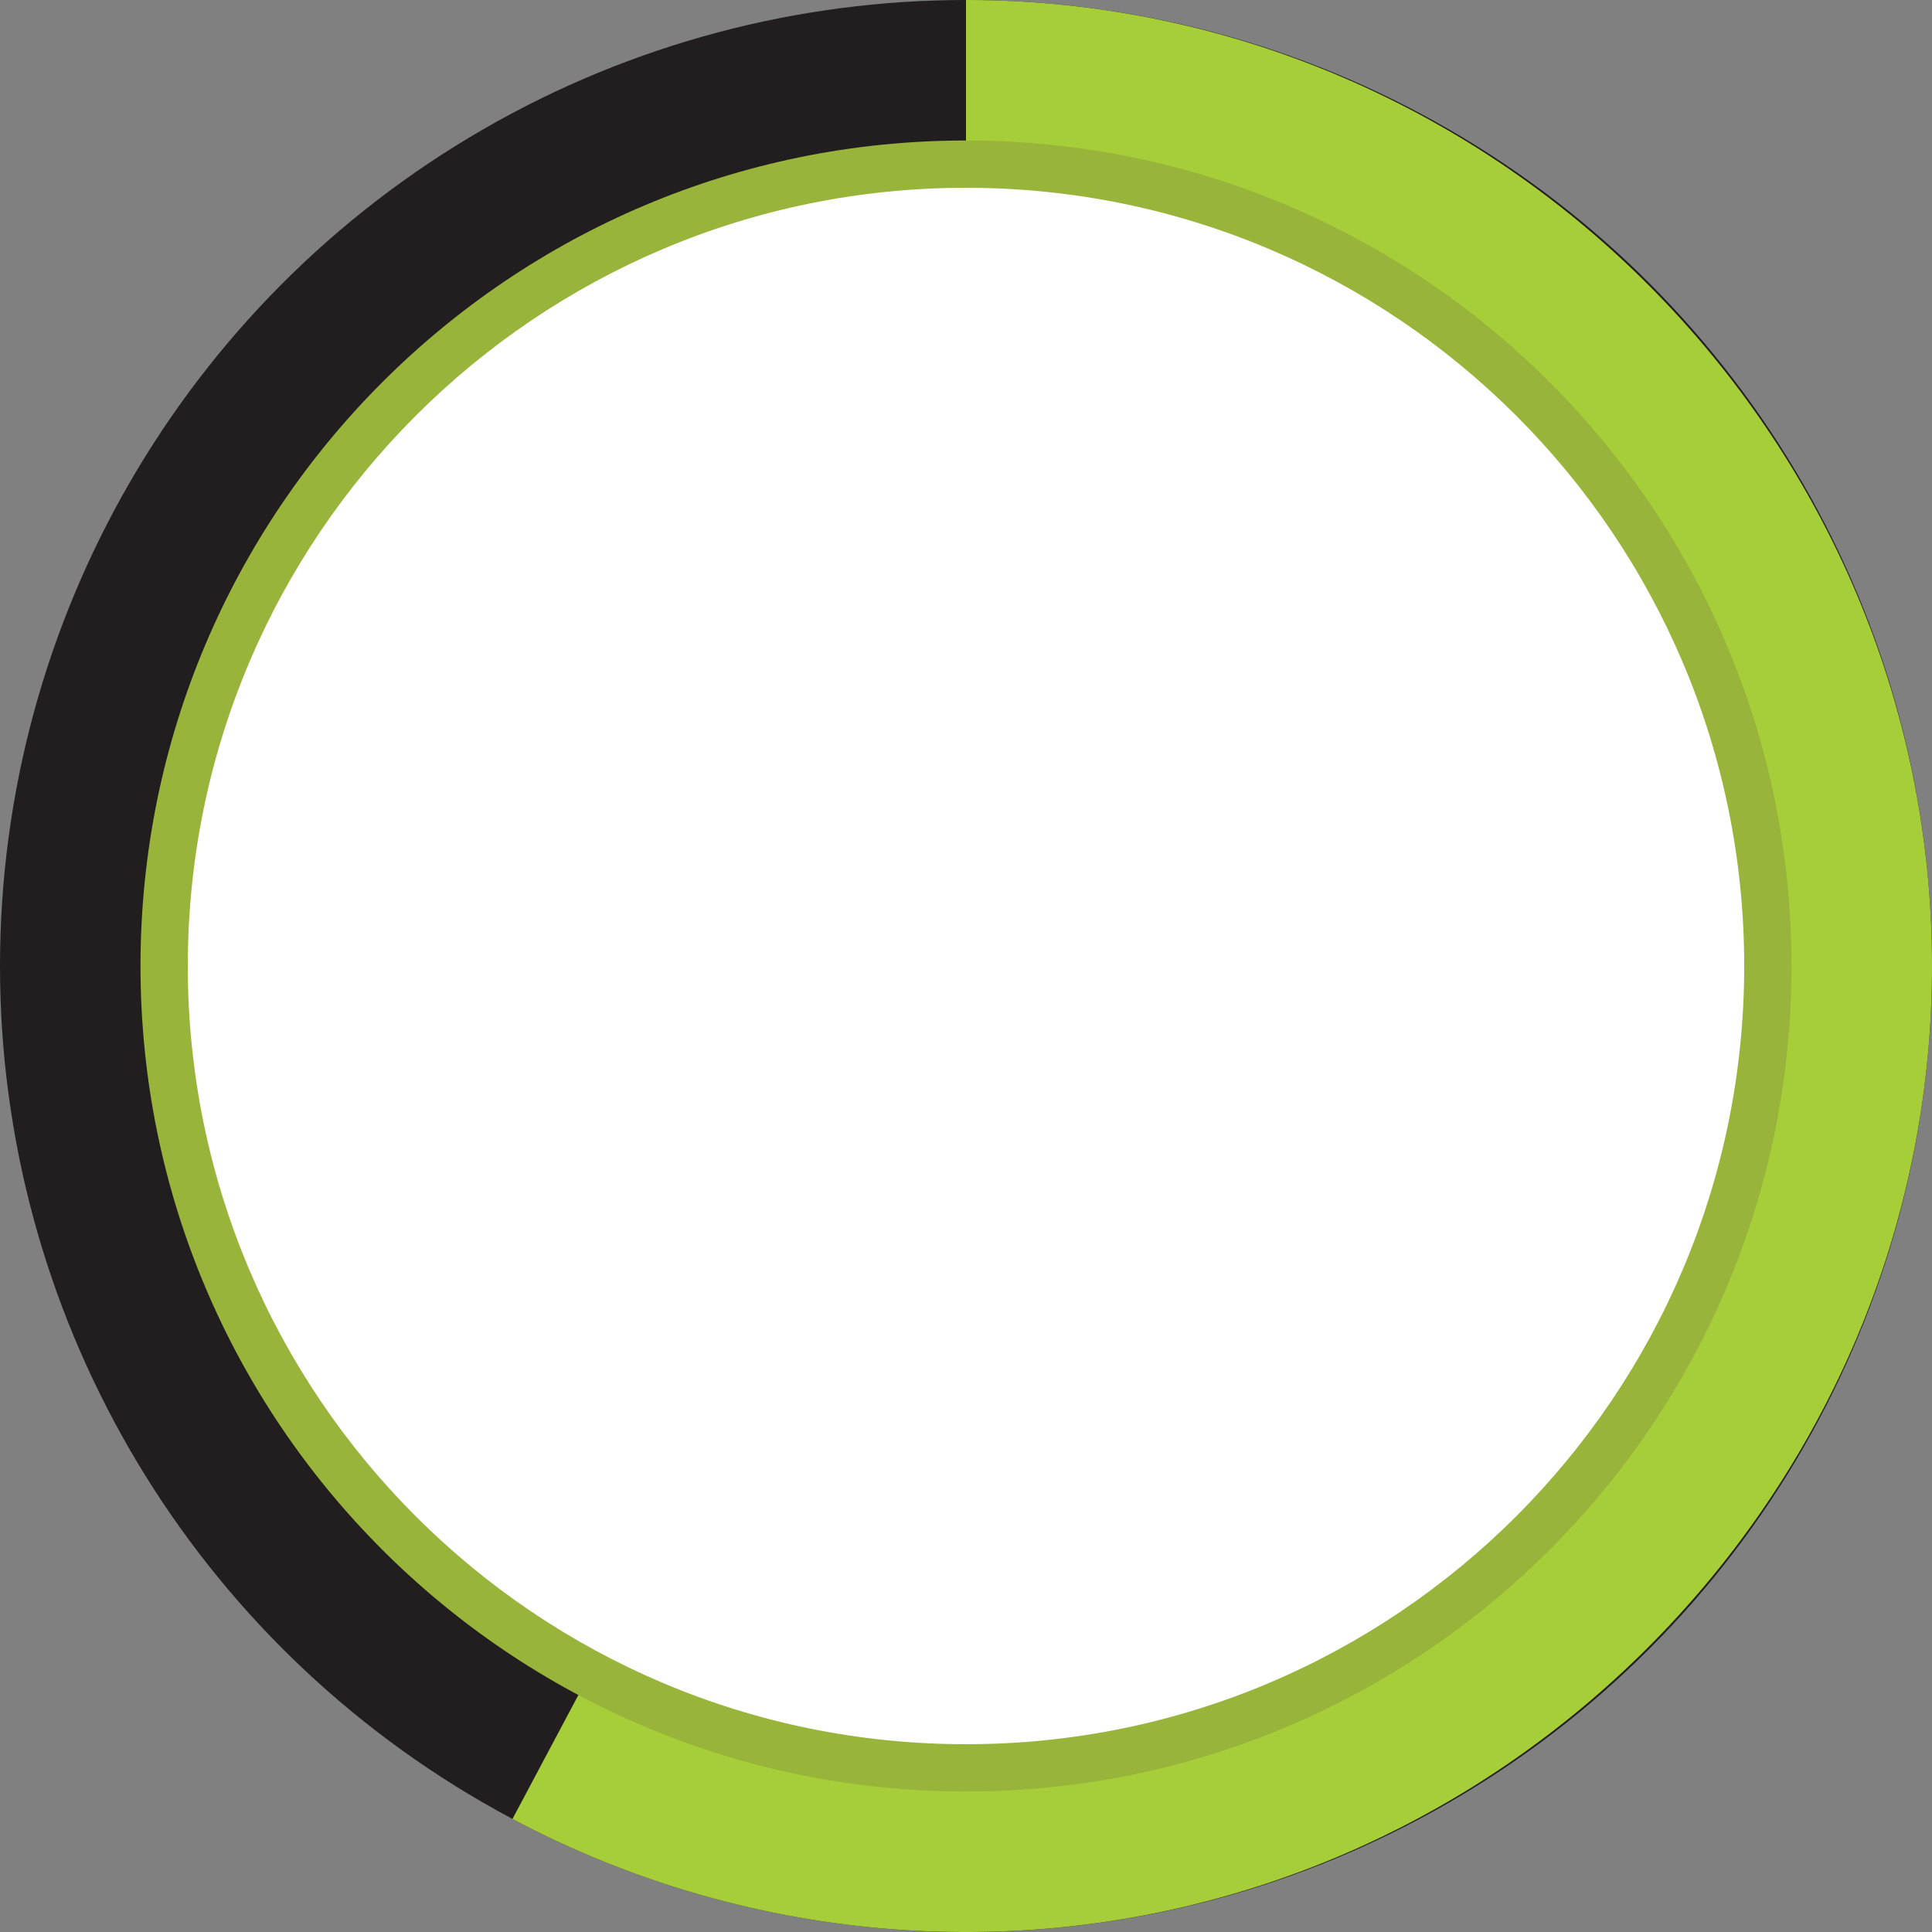
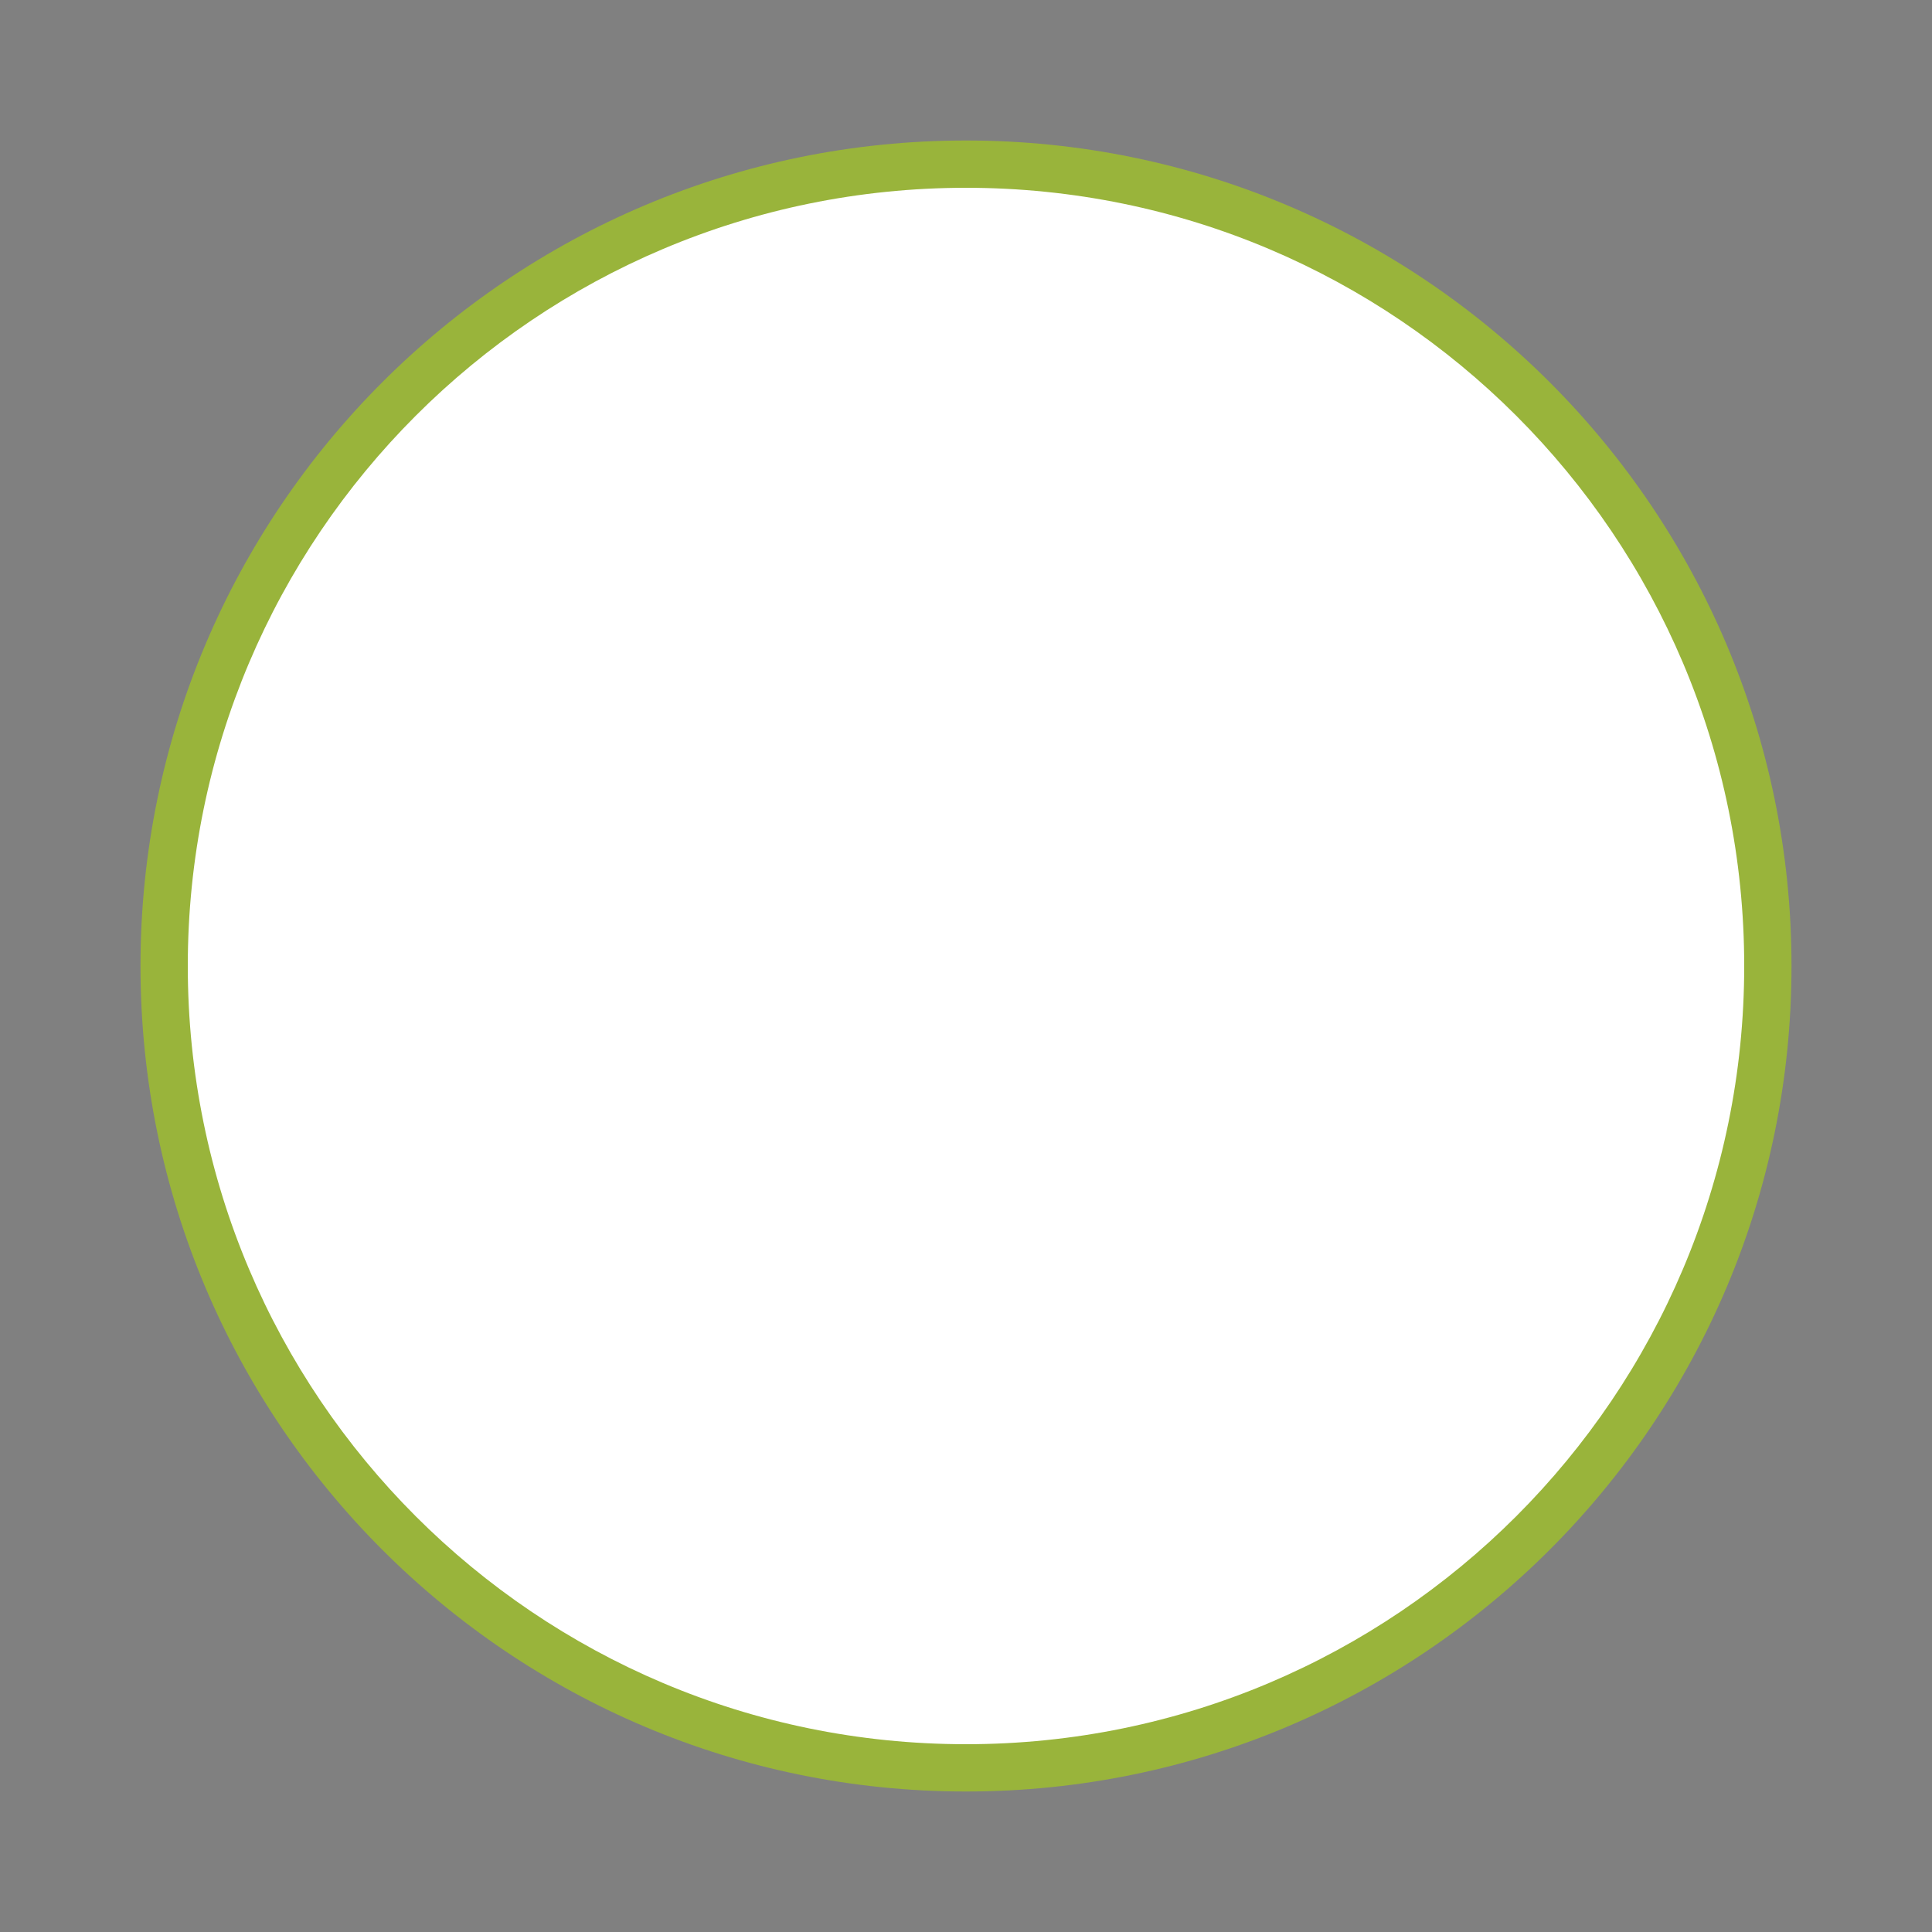
<svg xmlns="http://www.w3.org/2000/svg" viewBox="0 0 500 500">
  <rect x="0" y="0" width="500" height="500" fill="#808080" stroke="none" />
  <defs>
    <style>.cls-1{fill:#221e1f;}.cls-2{fill:#a6ce38;}.cls-3{fill:#99b43b;}.cls-4{fill:#fff;}</style>
  </defs>
  <title>round-4</title>
  <g id="圖層_2" data-name="圖層 2">
    <g id="圖層_1-2" data-name="圖層 1">
-       <circle class="cls-1" cx="250" cy="250" r="250" />
-       <path class="cls-2" d="M250,250,132.63,470.74A250,250,0,0,0,250,500c137.15,0,250-112.85,250-250S387.15,0,250,0Z" />
      <path class="cls-3" d="M250,463.64C368,463.64,463.64,368,463.64,250S368,36.36,250,36.36,36.36,132,36.36,250,132,463.64,250,463.64Z" />
      <path class="cls-4" d="M250,451.4c111.21,0,201.4-90.18,201.4-201.41S361.21,48.6,250,48.6,48.6,138.77,48.6,250,138.77,451.4,250,451.4" />
    </g>
  </g>
</svg>